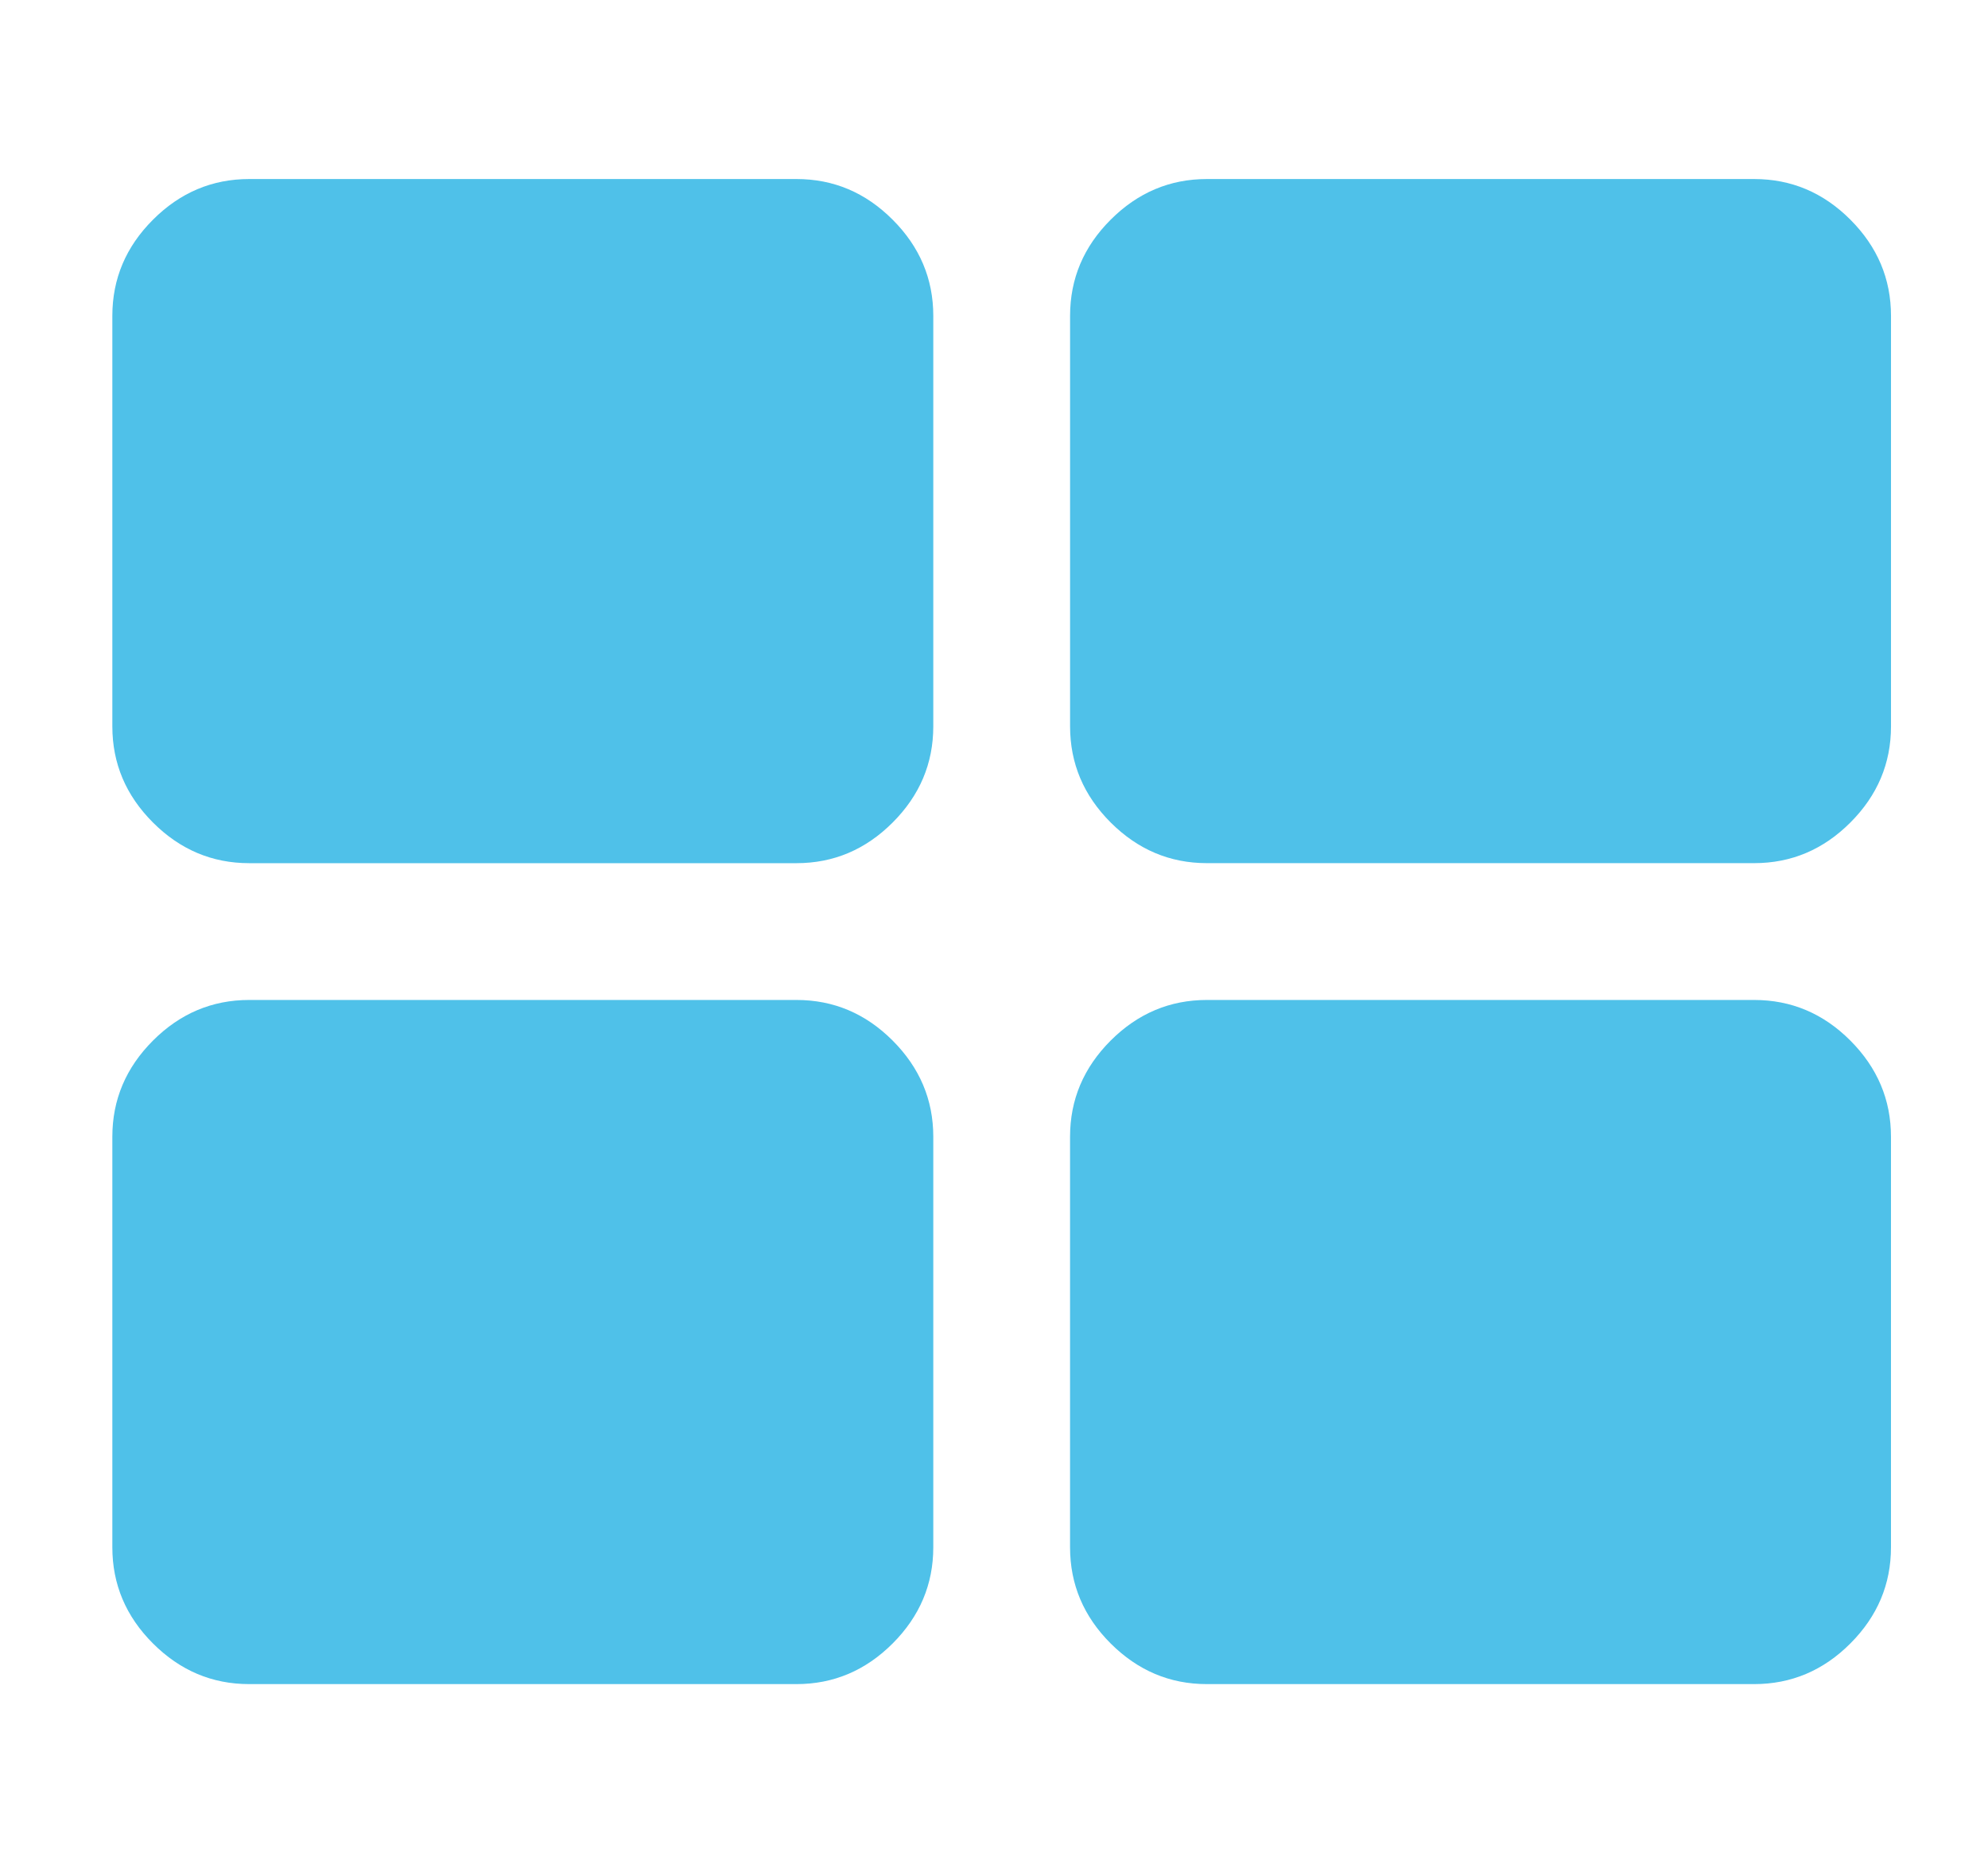
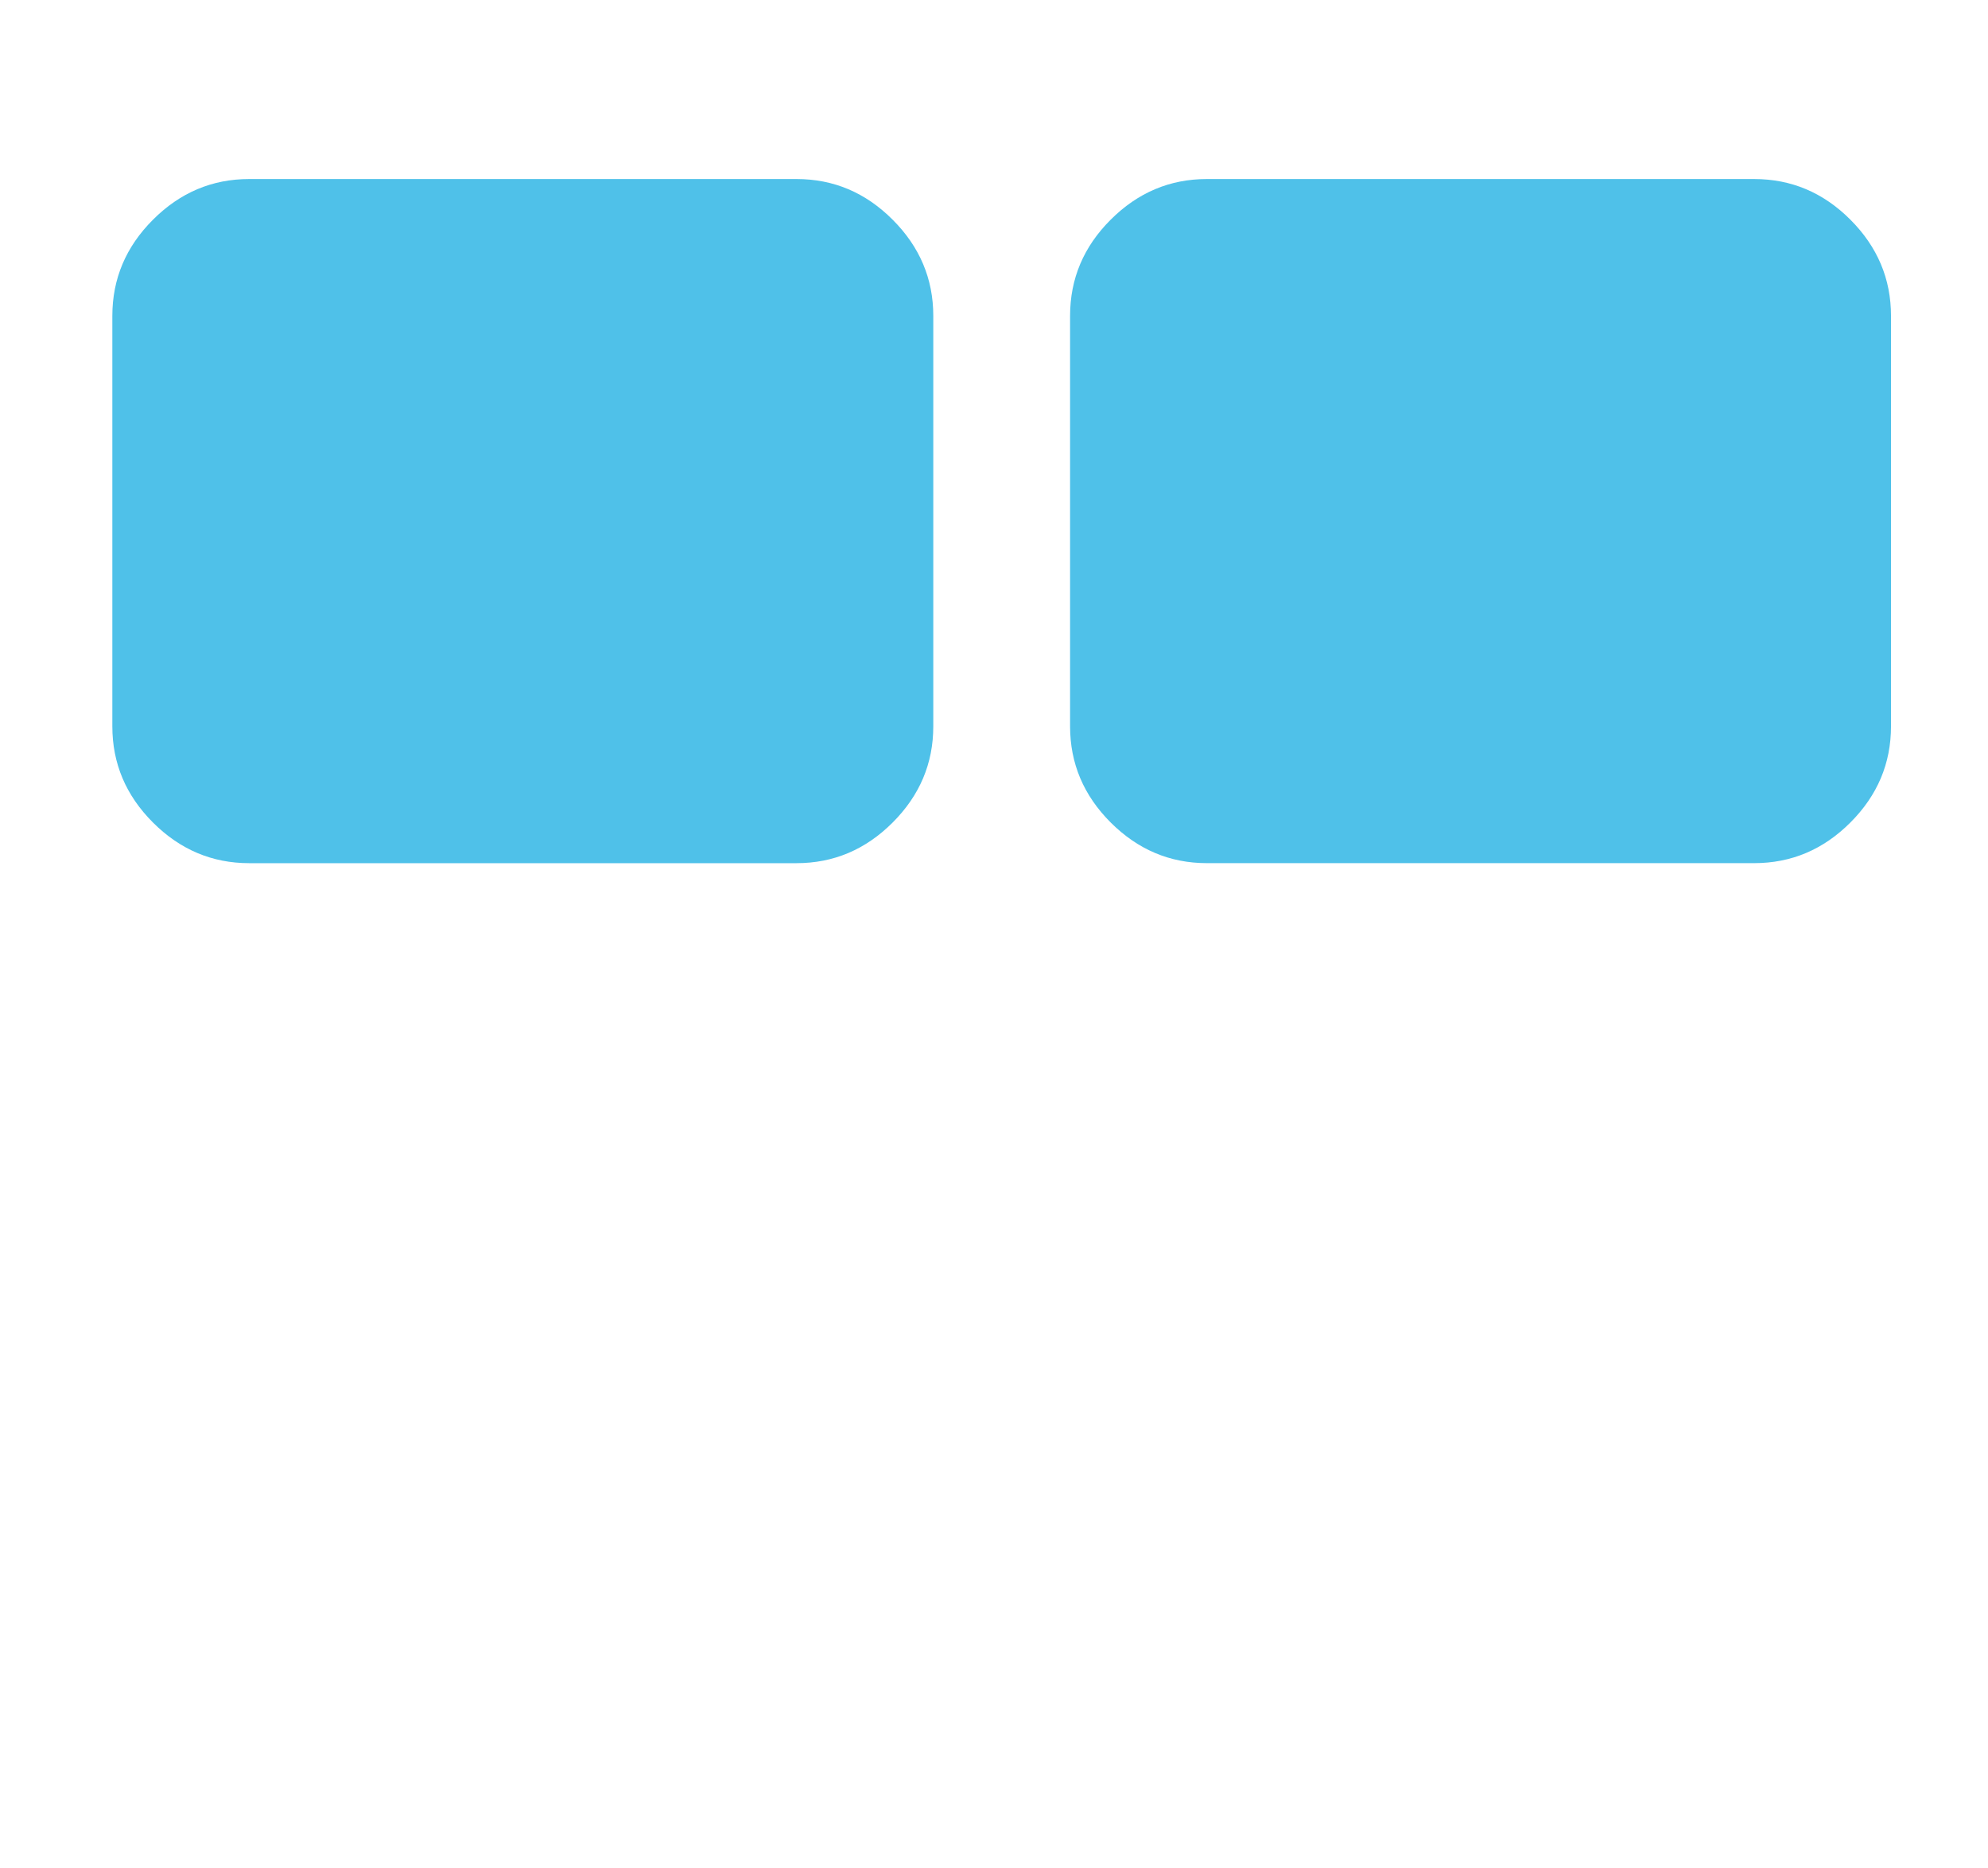
<svg xmlns="http://www.w3.org/2000/svg" version="1.1" id="Layer_1" x="0px" y="0px" width="74.5px" height="70px" viewBox="0 0 74.5 70" enable-background="new 0 0 74.5 70" xml:space="preserve">
  <g>
    <path fill="#4FC1E9" d="M29.848,6.709H9.338c-1.387,0-2.59,0.508-3.604,1.523C4.718,9.246,4.21,10.448,4.21,11.837v15.382   c0,1.389,0.508,2.59,1.523,3.604c1.015,1.015,2.217,1.523,3.604,1.523h20.51c1.39,0,2.59-0.508,3.605-1.523   c1.014-1.014,1.523-2.215,1.523-3.604V11.837c0-1.389-0.509-2.591-1.523-3.604C32.438,7.216,31.236,6.709,29.848,6.709z" />
-     <path fill="#4FC1E9" d="M29.848,37.472H9.338c-1.387,0-2.59,0.507-3.604,1.521C4.718,40.01,4.21,41.21,4.21,42.598v15.384   c0,1.387,0.508,2.592,1.523,3.604c1.015,1.015,2.217,1.523,3.604,1.523h20.51c1.39,0,2.59-0.509,3.605-1.523   c1.014-1.015,1.523-2.217,1.523-3.604V42.598c0-1.388-0.509-2.588-1.523-3.604C32.438,37.979,31.236,37.472,29.848,37.472z" />
    <path fill="#4FC1E9" d="M69.343,8.232c-1.013-1.016-2.216-1.523-3.605-1.523H45.227c-1.388,0-2.588,0.508-3.604,1.523   c-1.015,1.013-1.522,2.215-1.522,3.604v15.382c0,1.389,0.508,2.59,1.522,3.604c1.017,1.015,2.217,1.523,3.604,1.523h20.511   c1.39,0,2.593-0.508,3.605-1.523c1.014-1.014,1.522-2.215,1.522-3.604V11.837C70.865,10.448,70.356,9.246,69.343,8.232z" />
-     <path fill="#4FC1E9" d="M65.737,37.472H45.227c-1.388,0-2.588,0.507-3.604,1.521C40.607,40.01,40.1,41.21,40.1,42.598v15.384   c0,1.387,0.508,2.592,1.522,3.604c1.017,1.015,2.217,1.523,3.604,1.523h20.511c1.39,0,2.593-0.509,3.605-1.523   c1.014-1.015,1.522-2.217,1.522-3.604V42.598c0-1.388-0.509-2.588-1.522-3.604C68.33,37.979,67.127,37.472,65.737,37.472z" />
  </g>
</svg>